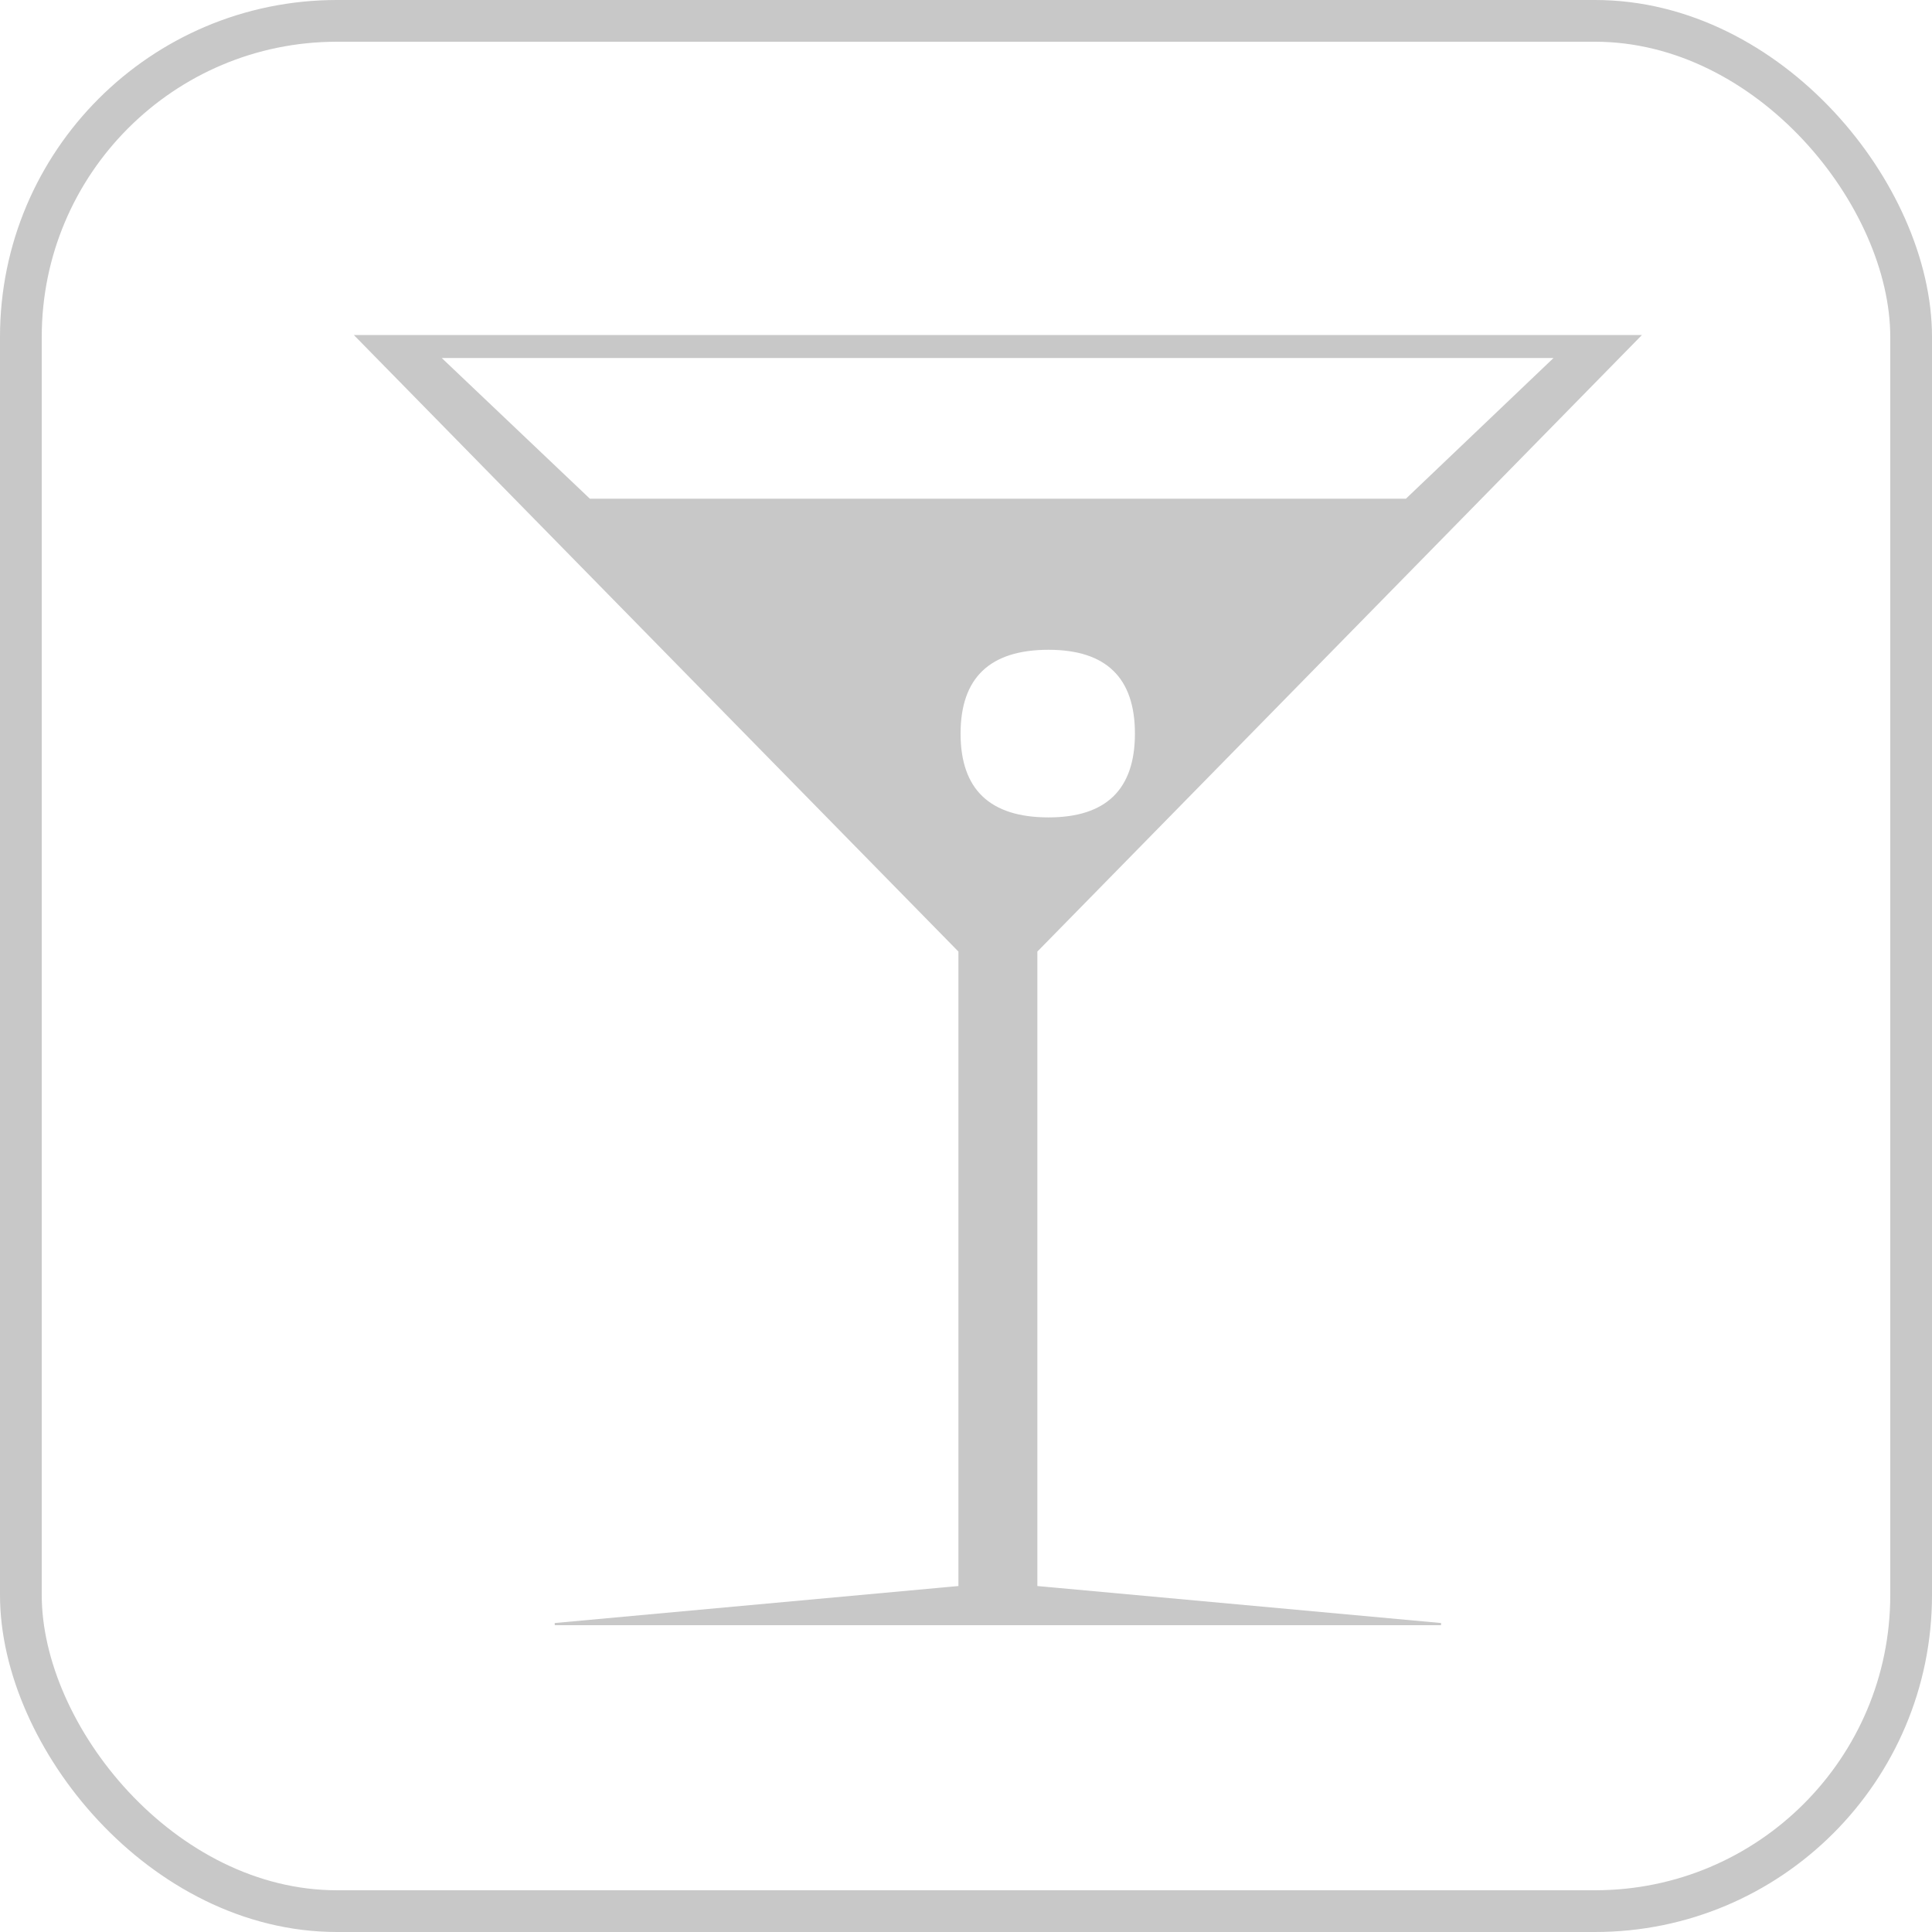
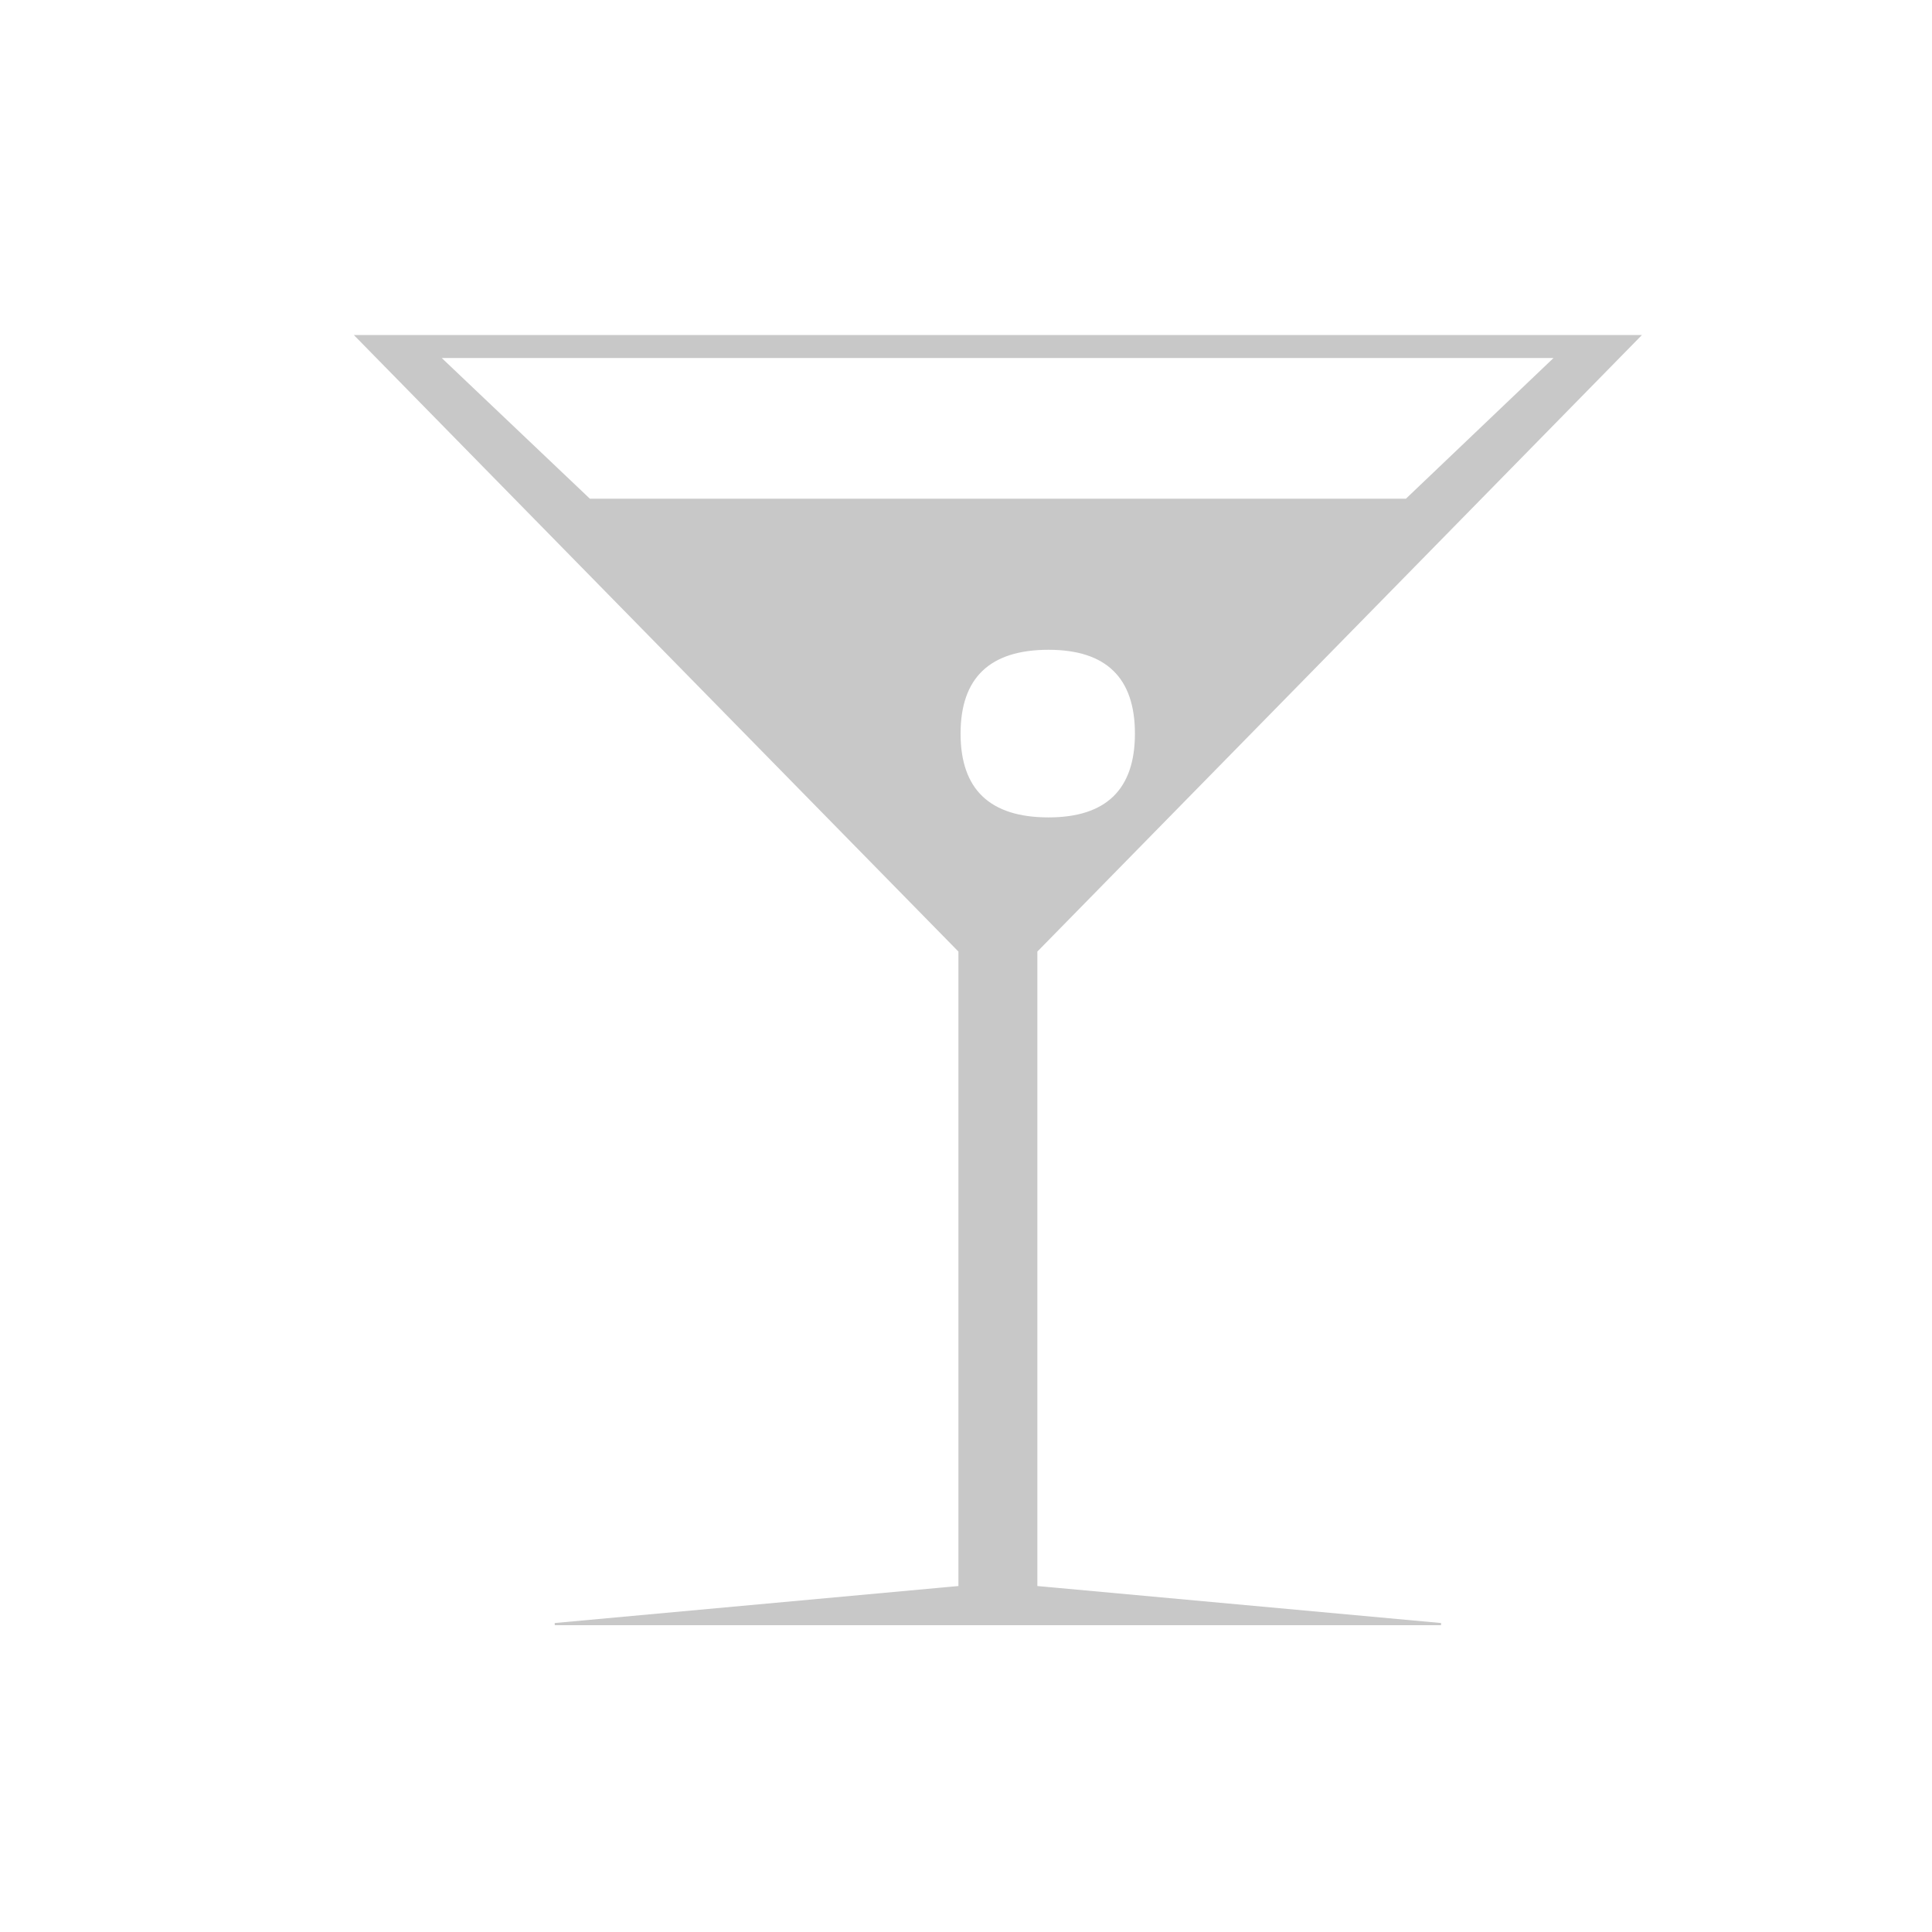
<svg xmlns="http://www.w3.org/2000/svg" xmlns:ns1="http://sodipodi.sourceforge.net/DTD/sodipodi-0.dtd" xmlns:ns2="http://www.inkscape.org/namespaces/inkscape" width="900" height="900" id="svg2191" ns1:version="0.32" ns2:version="0.45" ns1:docbase="D:\daten\grafik\rezeptewiki.org\indikator" ns1:docname="indikator-signs-alkohol-inaktiv.svg" ns2:output_extension="org.inkscape.output.svg.inkscape" ns1:modified="true" version="1.0">
  <defs id="defs2193">
    <style id="style2339" type="text/css">
   
    .fil0 {fill:black;fill-rule:nonzero}
   
  </style>
  </defs>
  <ns1:namedview id="base" pagecolor="#ffffff" bordercolor="#666666" borderopacity="1.0" ns2:pageopacity="0.0" ns2:pageshadow="2" ns2:zoom="0.15583034" ns2:cx="2808.4704" ns2:cy="-220.63554" ns2:document-units="px" ns2:current-layer="layer1" ns2:window-width="1152" ns2:window-height="845" ns2:window-x="0" ns2:window-y="0" />
  <g ns2:label="Ebene 1" ns2:groupmode="layer" id="layer1" transform="translate(-8.934,-112.381)">
    <g id="g8556" transform="translate(-2623.352,1172.876)" style="stroke:#c8c8c8;stroke-opacity:1">
-       <rect ry="147.222" y="-1050.773" x="2642.008" height="880.556" width="880.556" id="rect3157" style="fill:none;fill-opacity:1;stroke:#c8c8c8;stroke-width:19.444;stroke-miterlimit:4;stroke-dasharray:none;stroke-opacity:1" />
      <path id="path6602" d="M 3395.967,-903.924 L 3115.027,-617.42 L 3115.027,-321.207 L 3303.56,-303.924 L 2890.723,-303.924 L 3079.259,-321.207 L 3079.259,-617.42 L 2798.319,-903.924 L 3395.967,-903.924 z M 2836.822,-894.213 L 2906.87,-827.679 L 3287.417,-827.679 L 3357.215,-894.213 L 2836.822,-894.213 z M 3120.74,-679.218 C 3147.816,-679.218 3161.478,-692.477 3161.478,-718.761 C 3161.478,-745.043 3147.816,-758.302 3120.74,-758.302 C 3093.168,-758.302 3079.259,-745.043 3079.259,-718.761 C 3079.259,-692.477 3093.168,-679.218 3120.74,-679.218 z " class="fil0" style="fill:#c8c8c8;fill-opacity:1;fill-rule:nonzero;stroke:#c8c8c8;stroke-opacity:1" />
    </g>
  </g>
</svg>